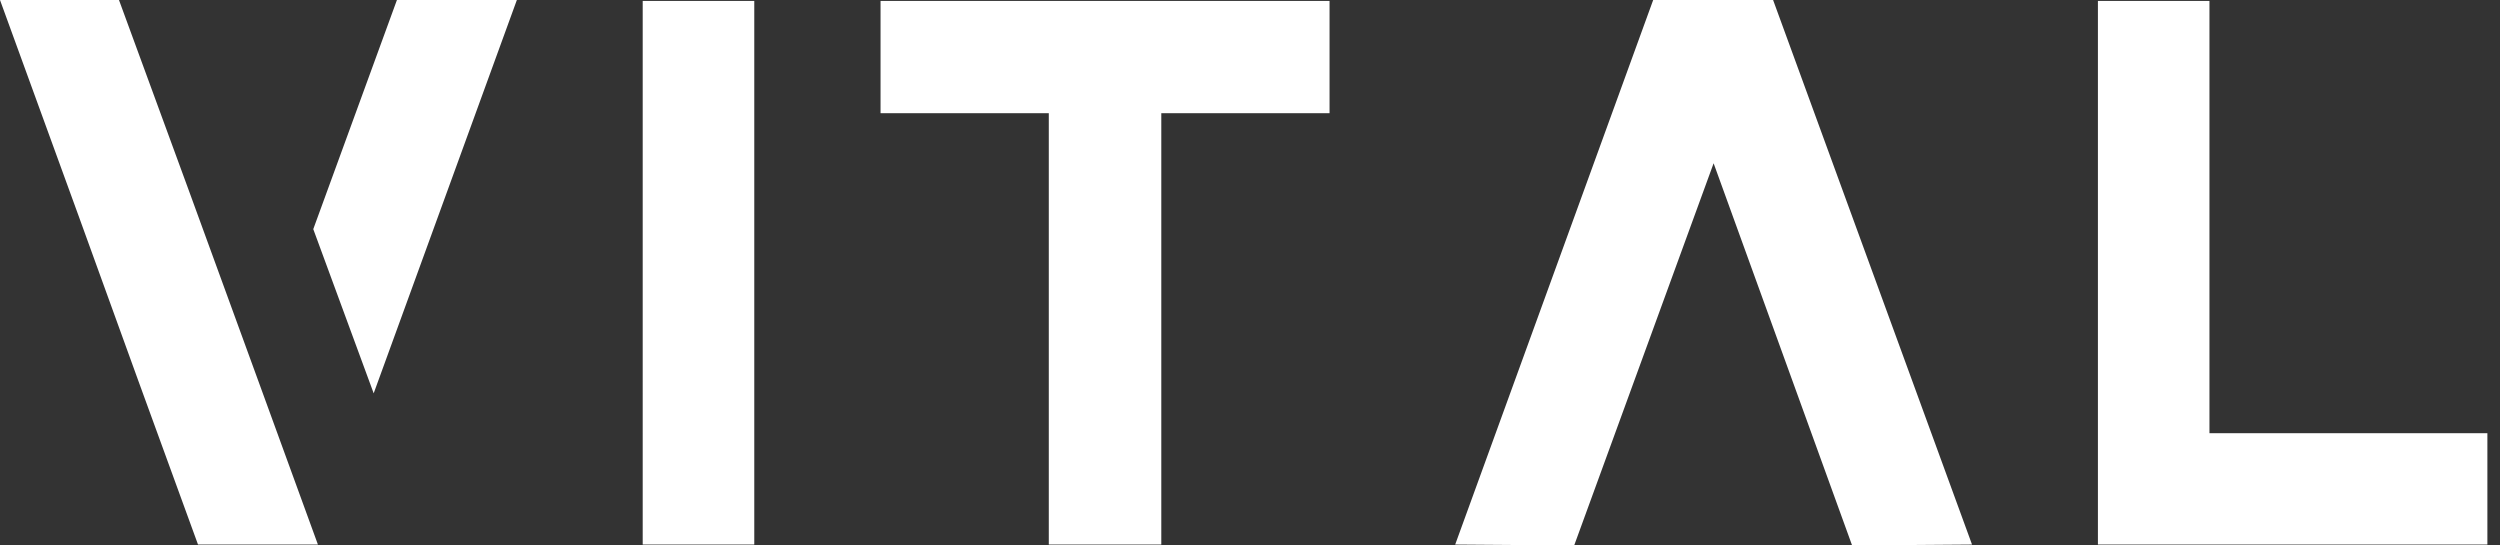
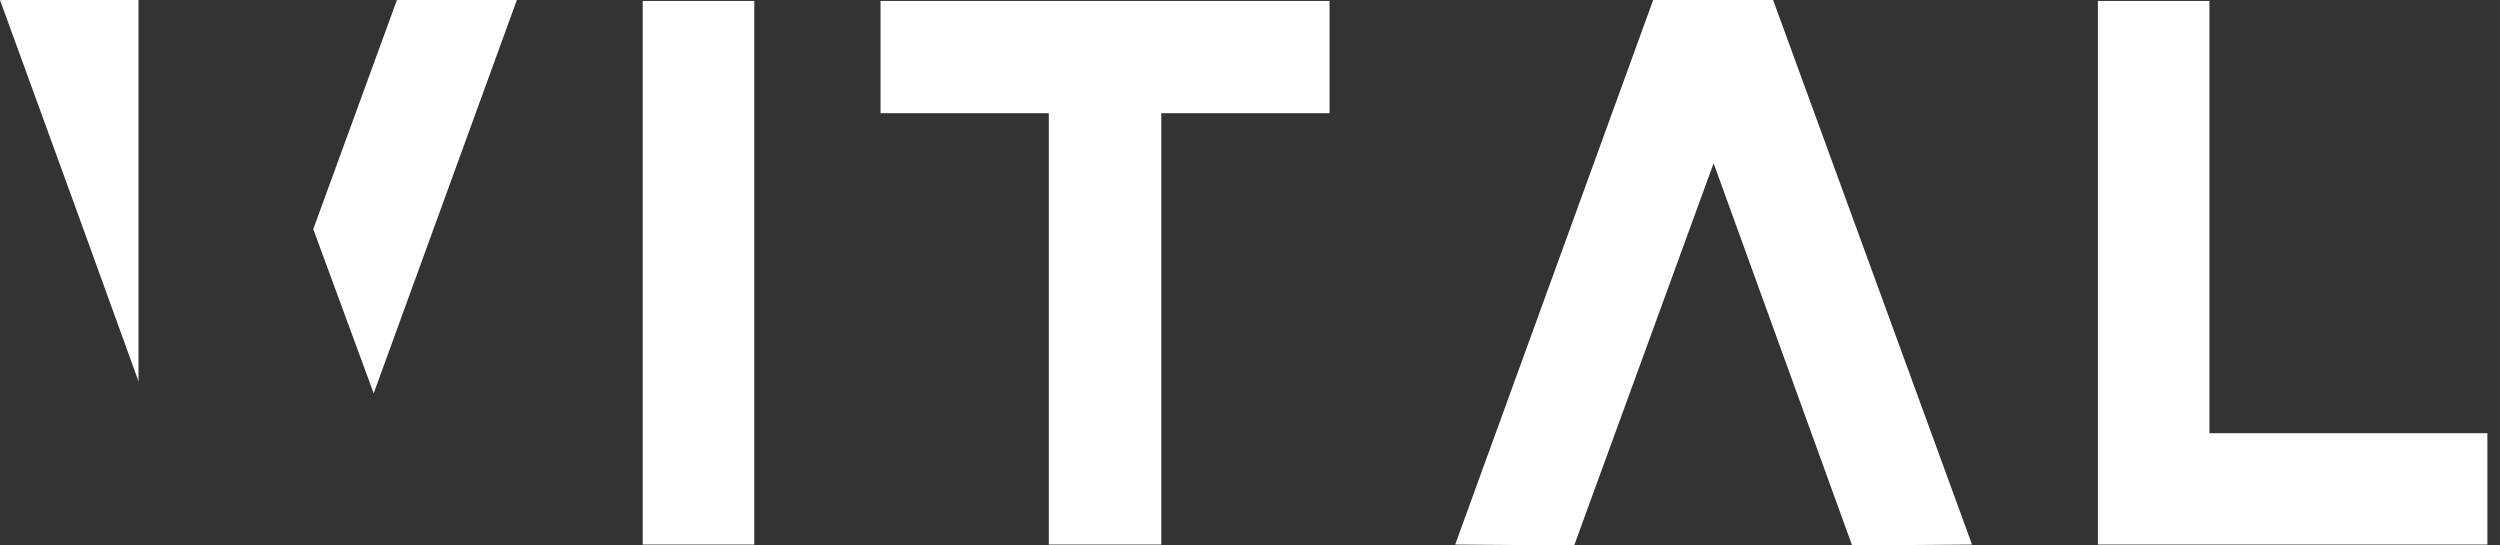
<svg xmlns="http://www.w3.org/2000/svg" width="110" height="24" fill="none">
  <rect width="100%" height="100%" fill="#333333" stroke="none" />
-   <path fill="#fff" d="m13.784 10.082 2.658 7.224L22.742 0h-5.277l-3.681 10.082zm-7.69 6.694L3.477 9.55 0 0h5.235l3.068 8.367 3.068 8.409 2.617 7.183H8.712l-2.618-7.183zM33.188.04v23.92h-4.909V.04h4.909zM53.55 4.98h-2.453v18.98h-4.95V4.98h-7.403V.04H58.5v4.94h-4.95zm21.849 2.204L69.263 24l-5.235-.04L72.74 0h5.276l8.753 23.96-5.276.04-6.094-16.816zM97.216.04v19.021h12.229v4.898H92.308V.041h4.908z" />
+   <path fill="#fff" d="m13.784 10.082 2.658 7.224L22.742 0h-5.277l-3.681 10.082zm-7.69 6.694L3.477 9.55 0 0h5.235H8.712l-2.618-7.183zM33.188.04v23.92h-4.909V.04h4.909zM53.55 4.98h-2.453v18.98h-4.95V4.98h-7.403V.04H58.5v4.94h-4.95zm21.849 2.204L69.263 24l-5.235-.04L72.74 0h5.276l8.753 23.96-5.276.04-6.094-16.816zM97.216.04v19.021h12.229v4.898H92.308V.041h4.908z" />
</svg>